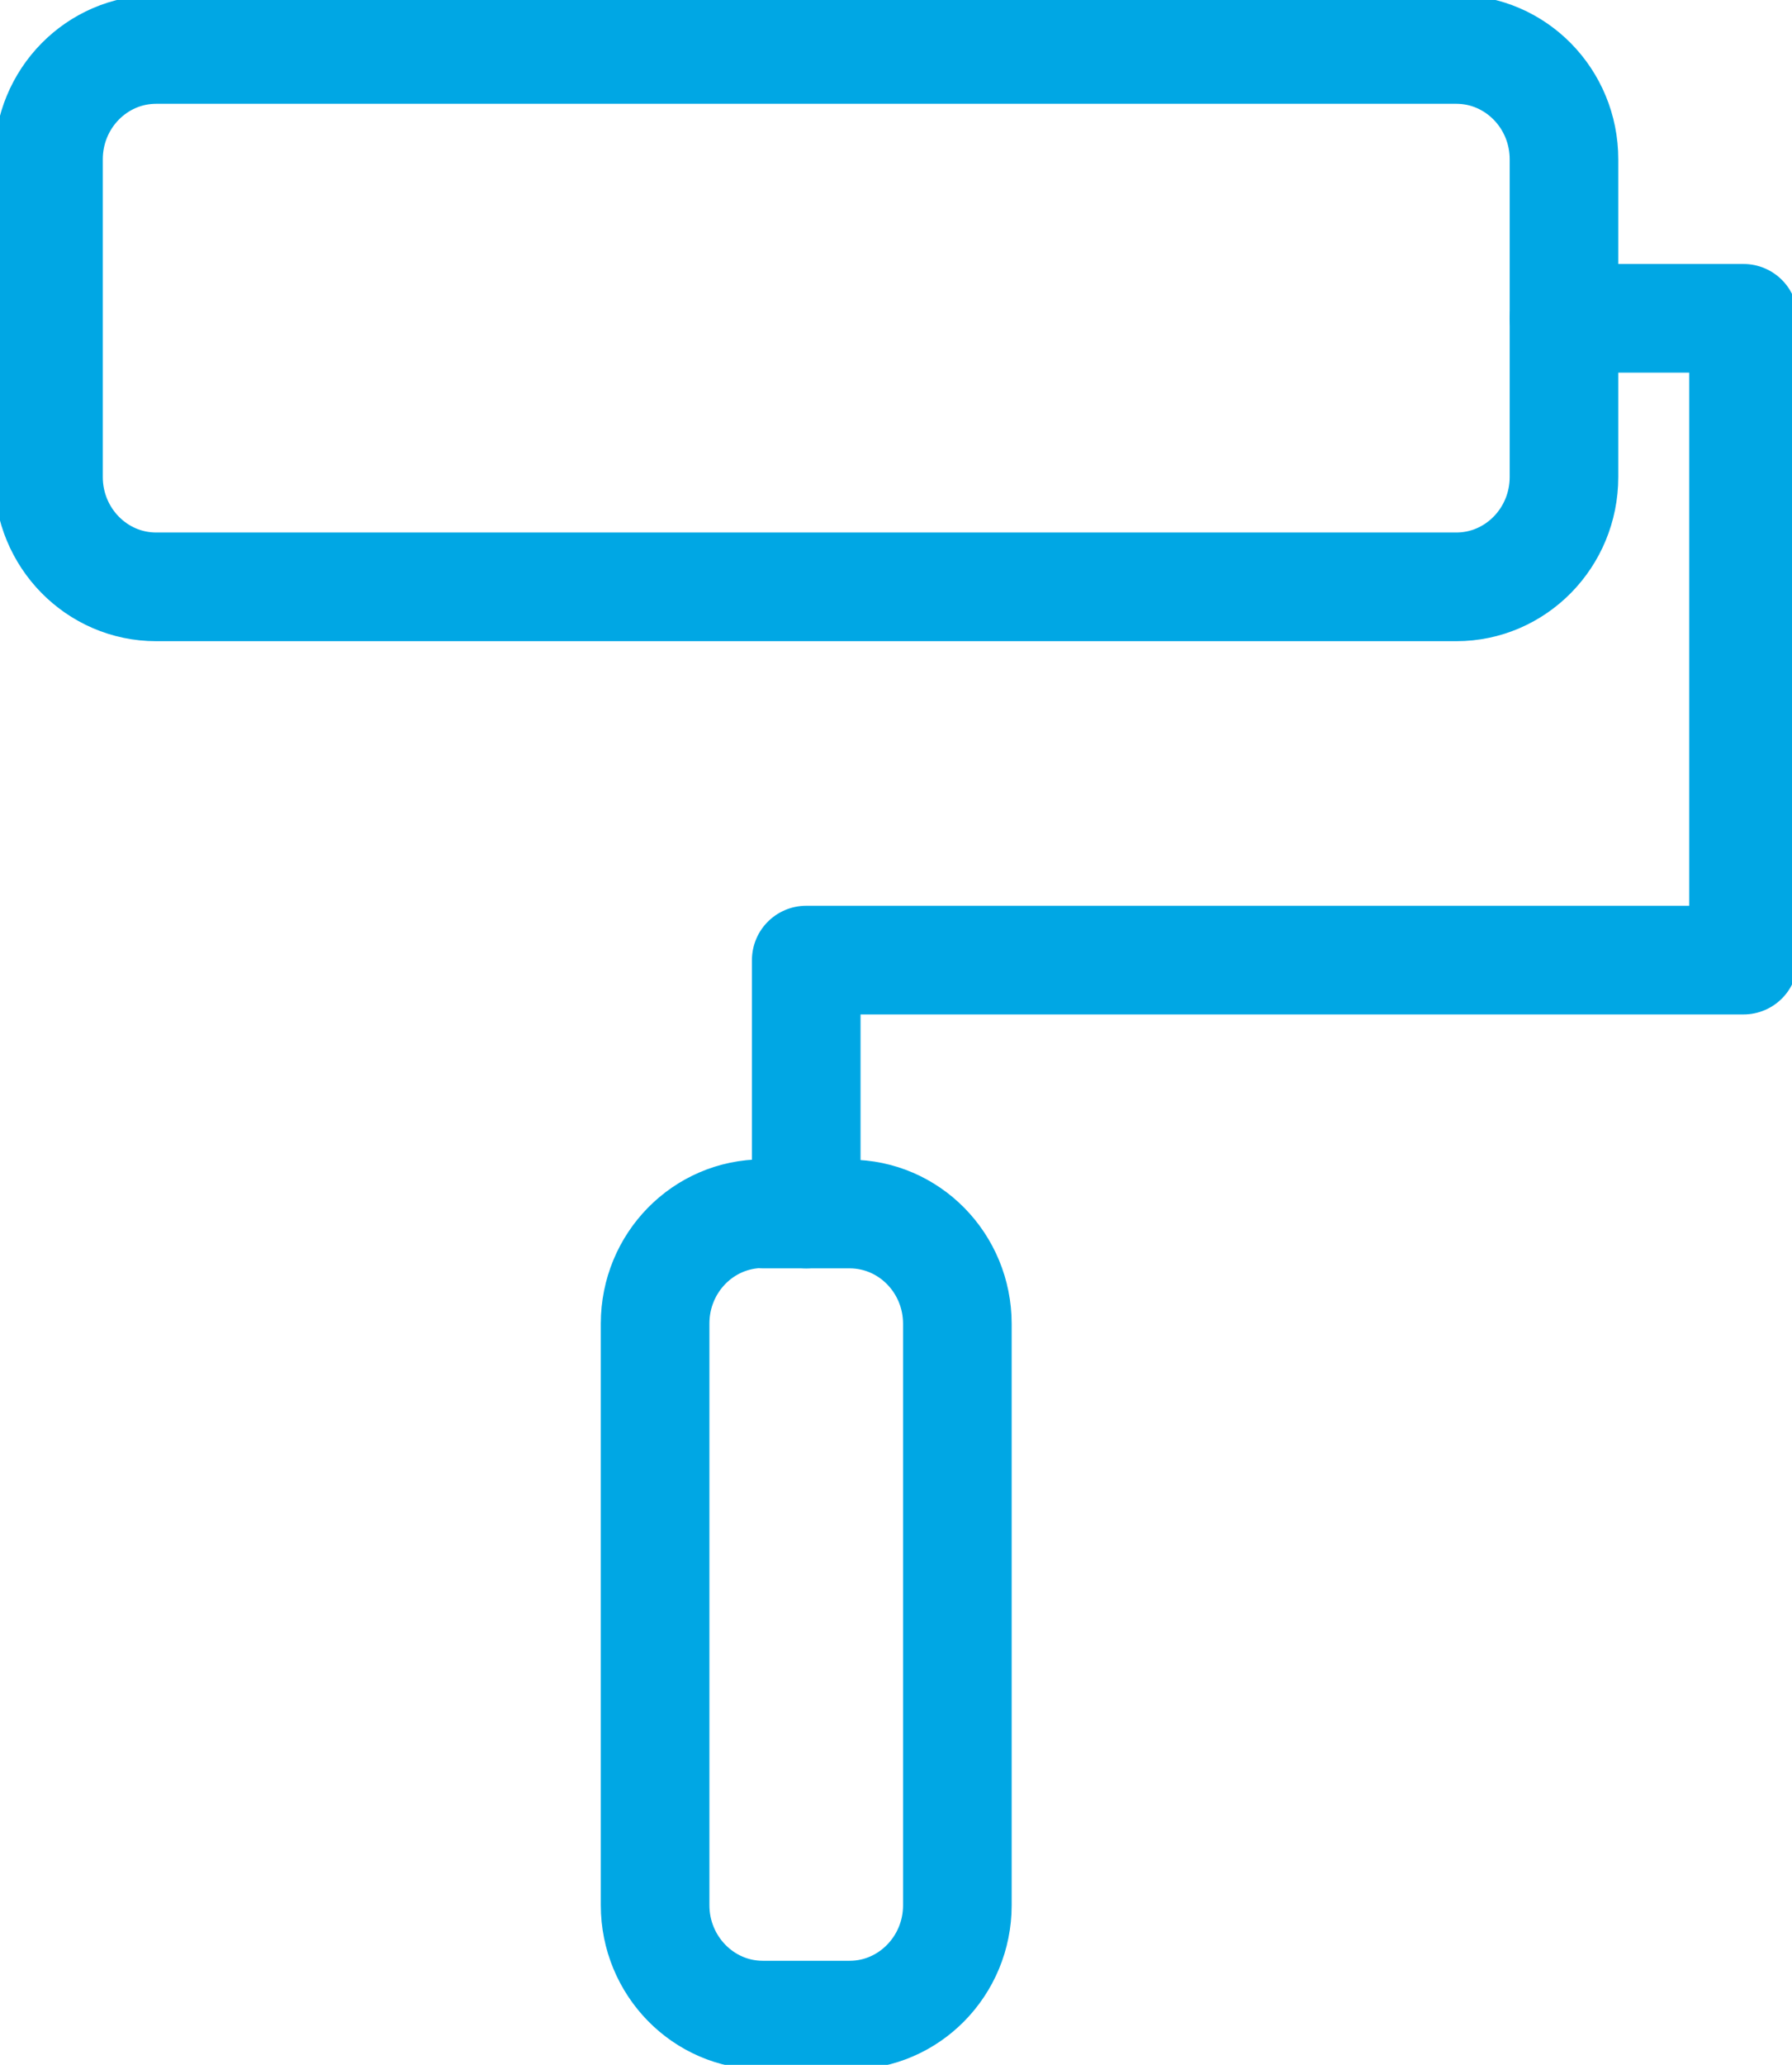
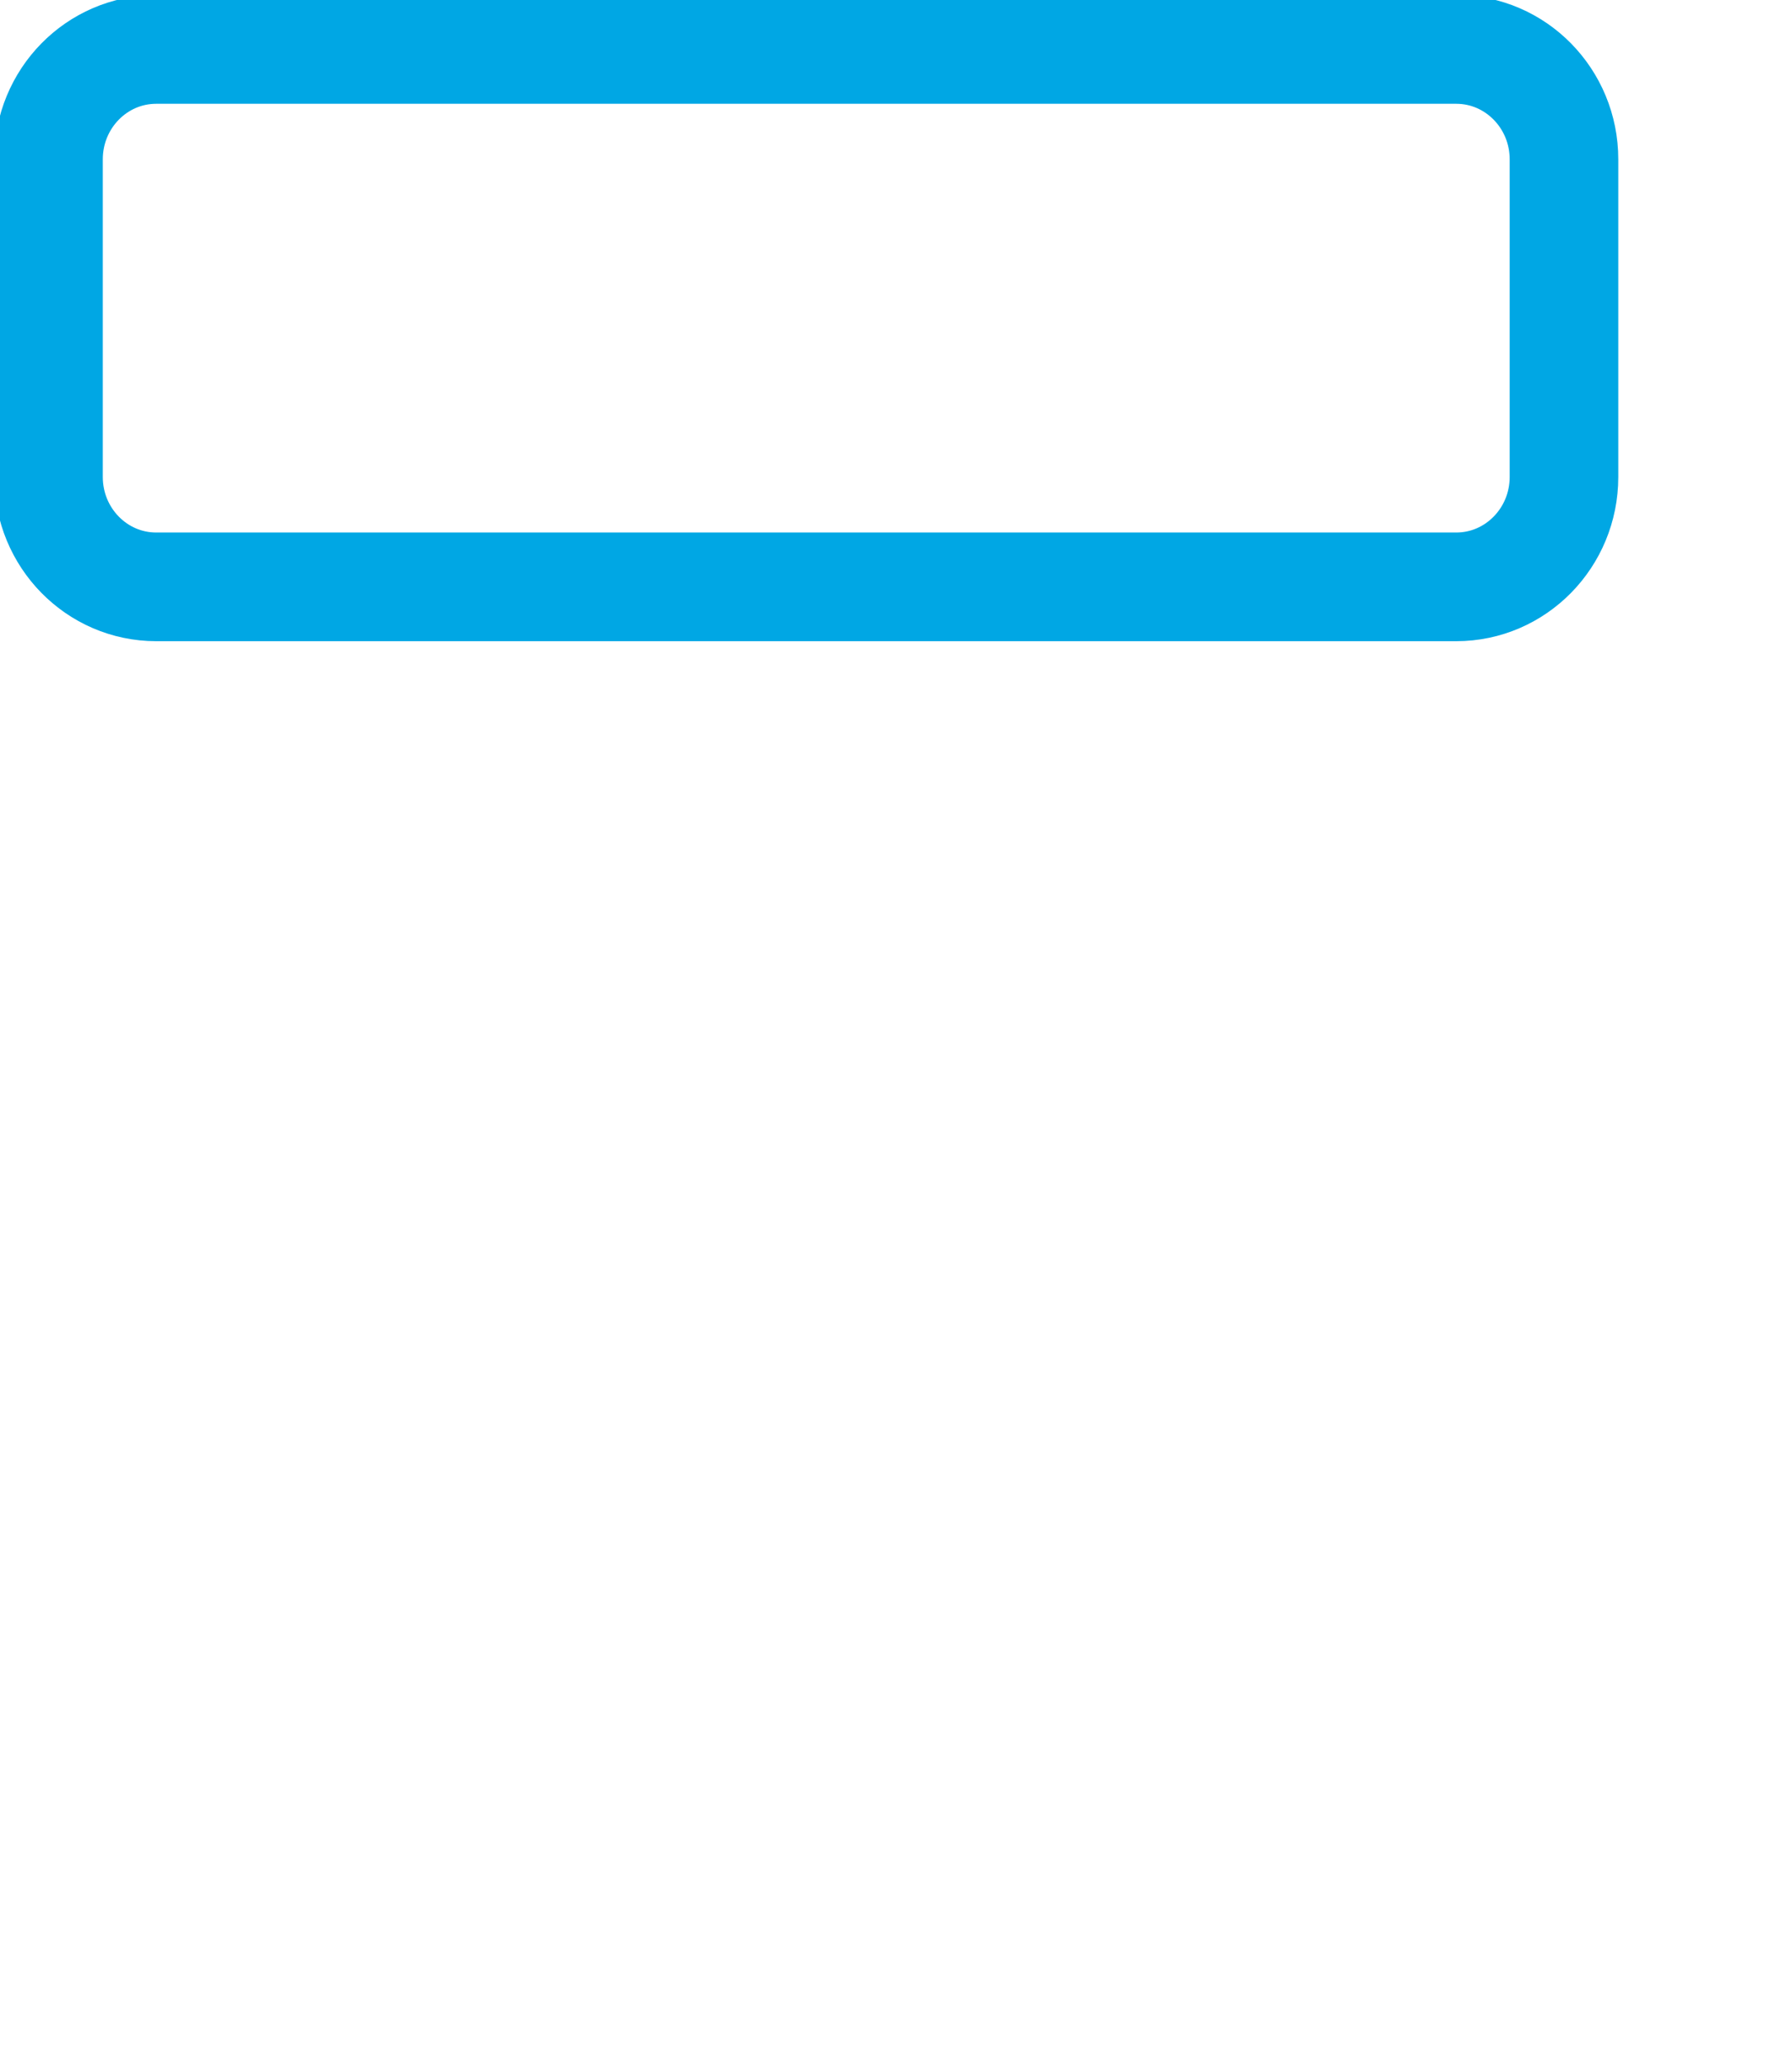
<svg xmlns="http://www.w3.org/2000/svg" width="33" height="38" viewBox="0 0 33 38" fill="none">
  <g clip-path="url(#clip0_4501_427162)">
    <path d="M26.817 0.91H2.877C1.781 0.91 0.893 1.815 0.893 2.932V8.778C0.893 9.895 1.781 10.8 2.877 10.8H26.817C27.912 10.8 28.801 9.895 28.801 8.778V2.932C28.801 1.815 27.912 0.91 26.817 0.91Z" stroke="#00a7e4" stroke-width="2" stroke-linecap="round" stroke-linejoin="round" />
-     <path d="M28.801 5.858H32.107V17.669H14.847V22.342" stroke="#00a7e4" stroke-width="2" stroke-linecap="round" stroke-linejoin="round" />
-     <path d="M14.048 22.342H15.646C16.742 22.342 17.63 23.246 17.63 24.364V35.063C17.63 36.18 16.737 37.085 15.646 37.085H14.048C12.951 37.085 12.064 36.175 12.064 35.063V24.358C12.064 23.24 12.951 22.336 14.048 22.336V22.342Z" stroke="#00a7e4" stroke-width="2" stroke-linecap="round" stroke-linejoin="round" />
  </g>
  <defs>
    <clipPath id="clip0_4501_427162">
      <rect width="33" height="38" fill="white" />
    </clipPath>
  </defs>
</svg>